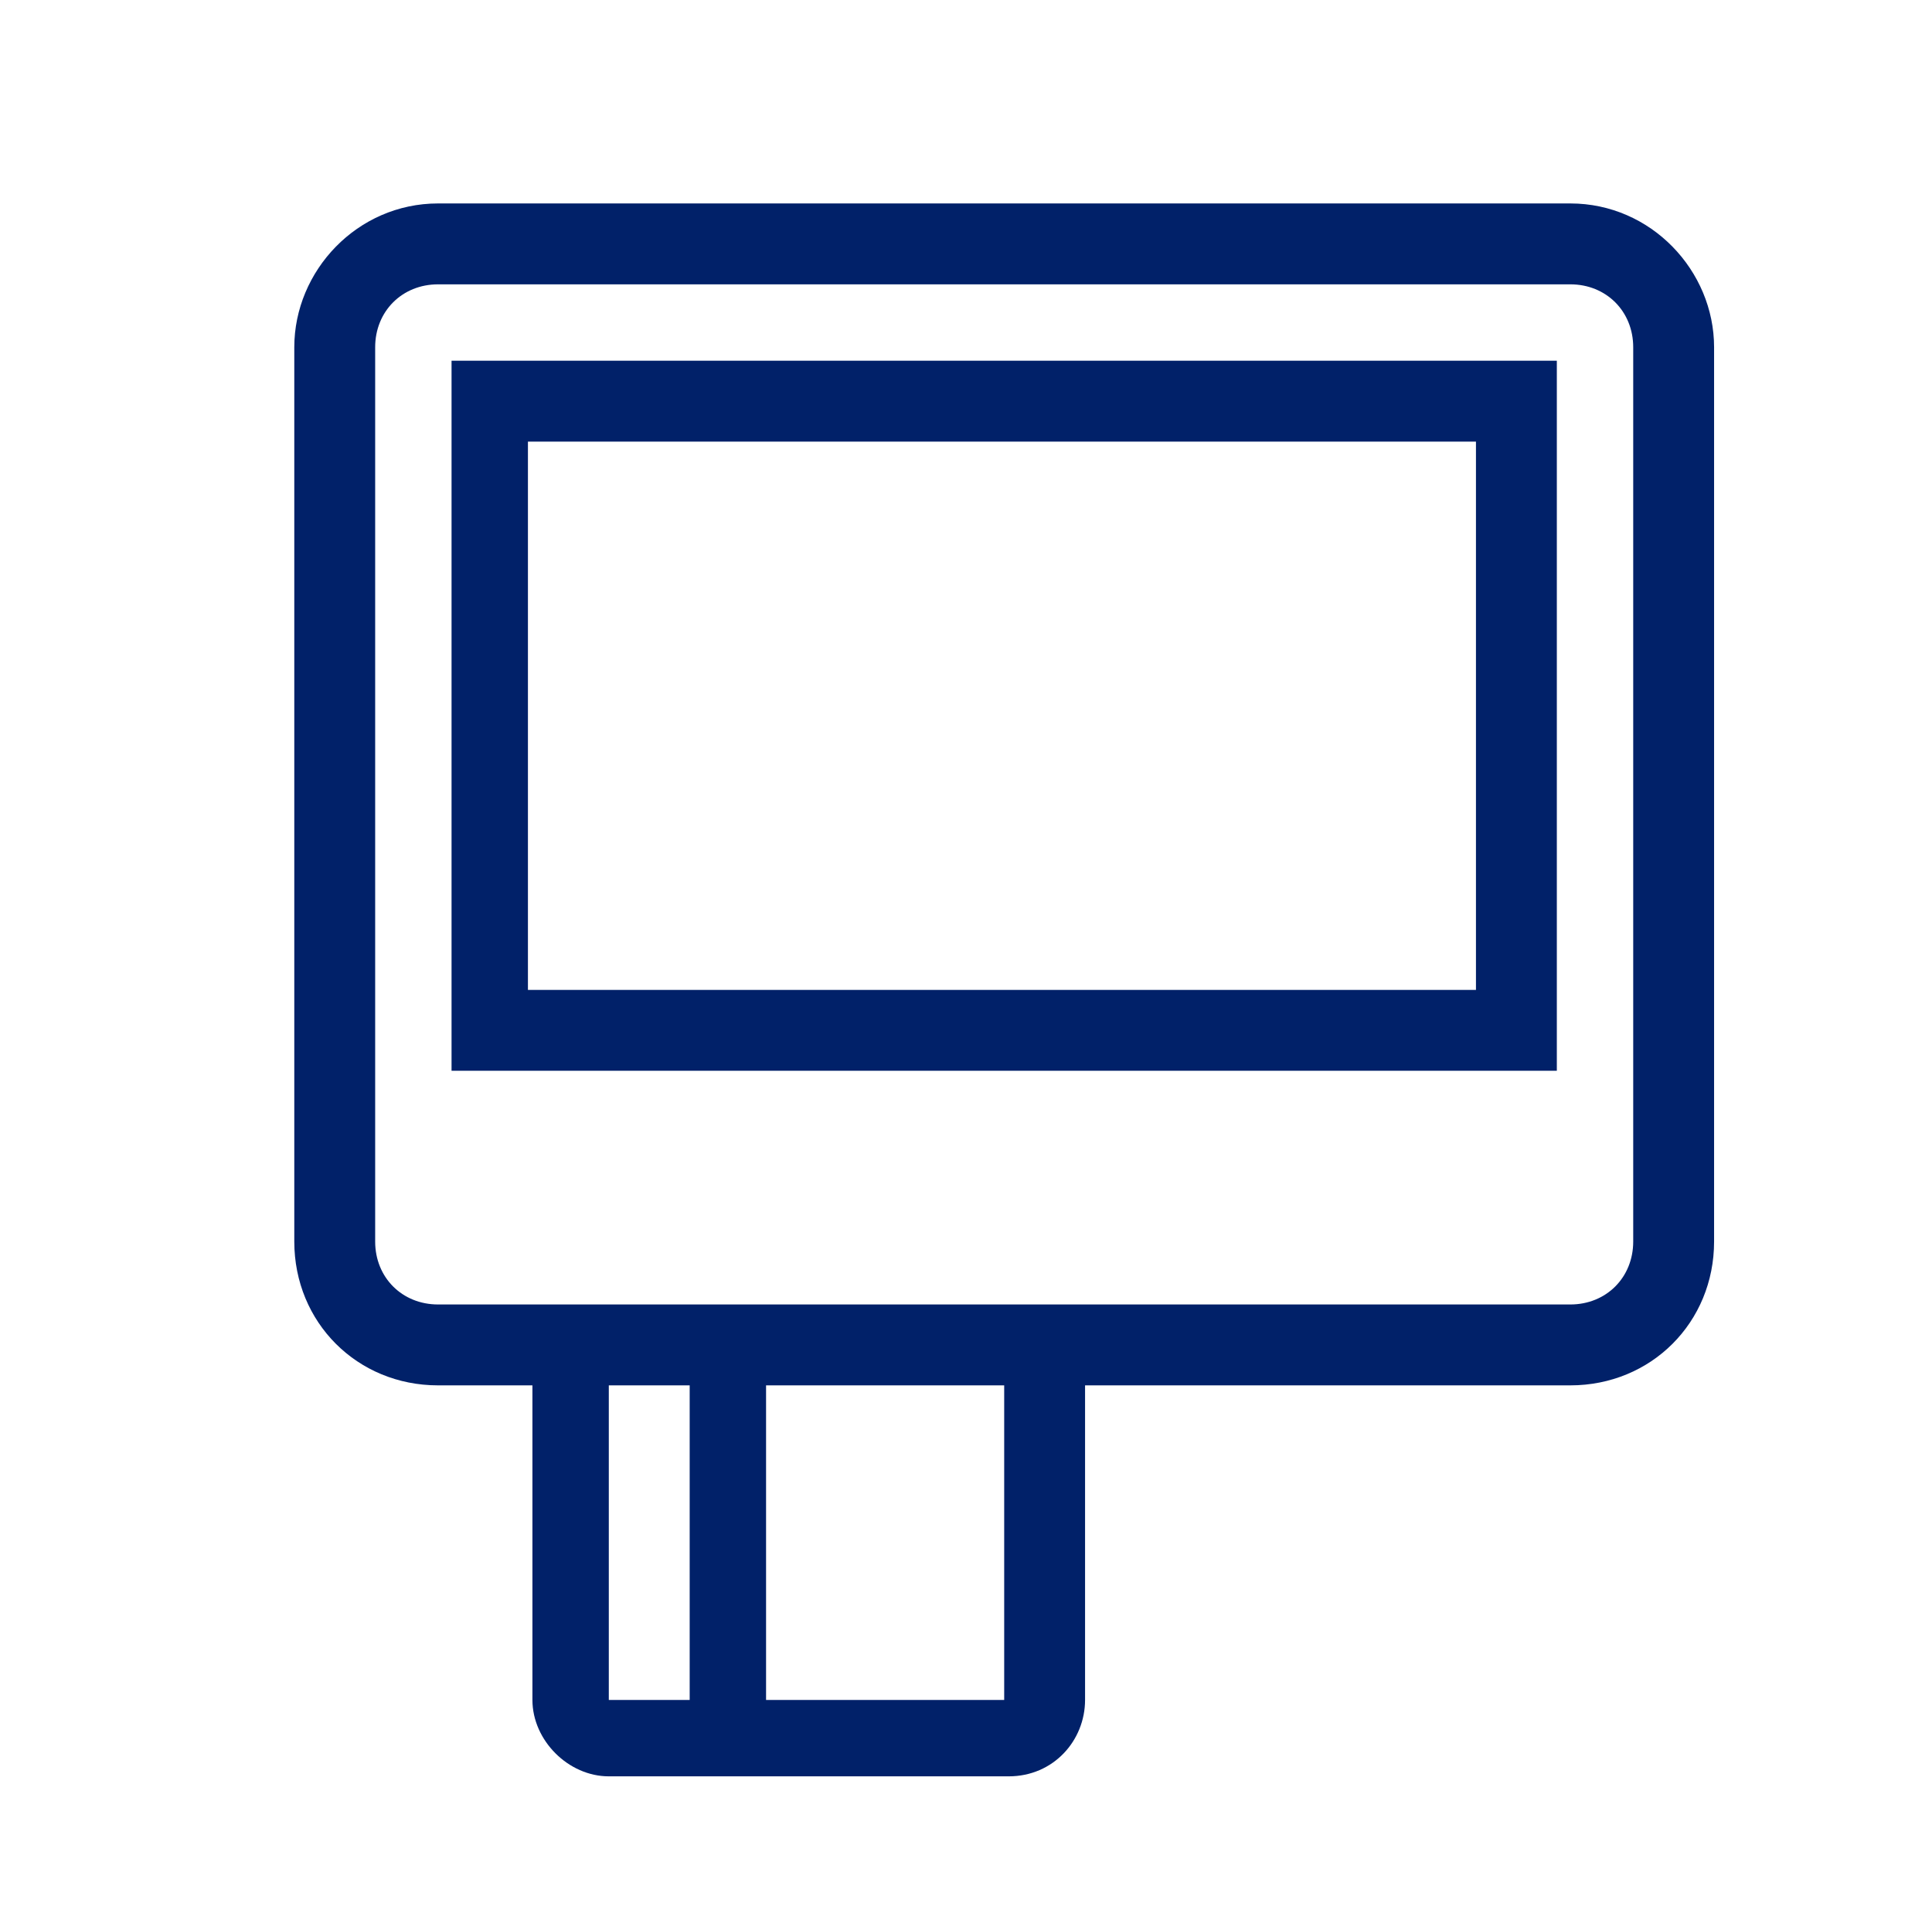
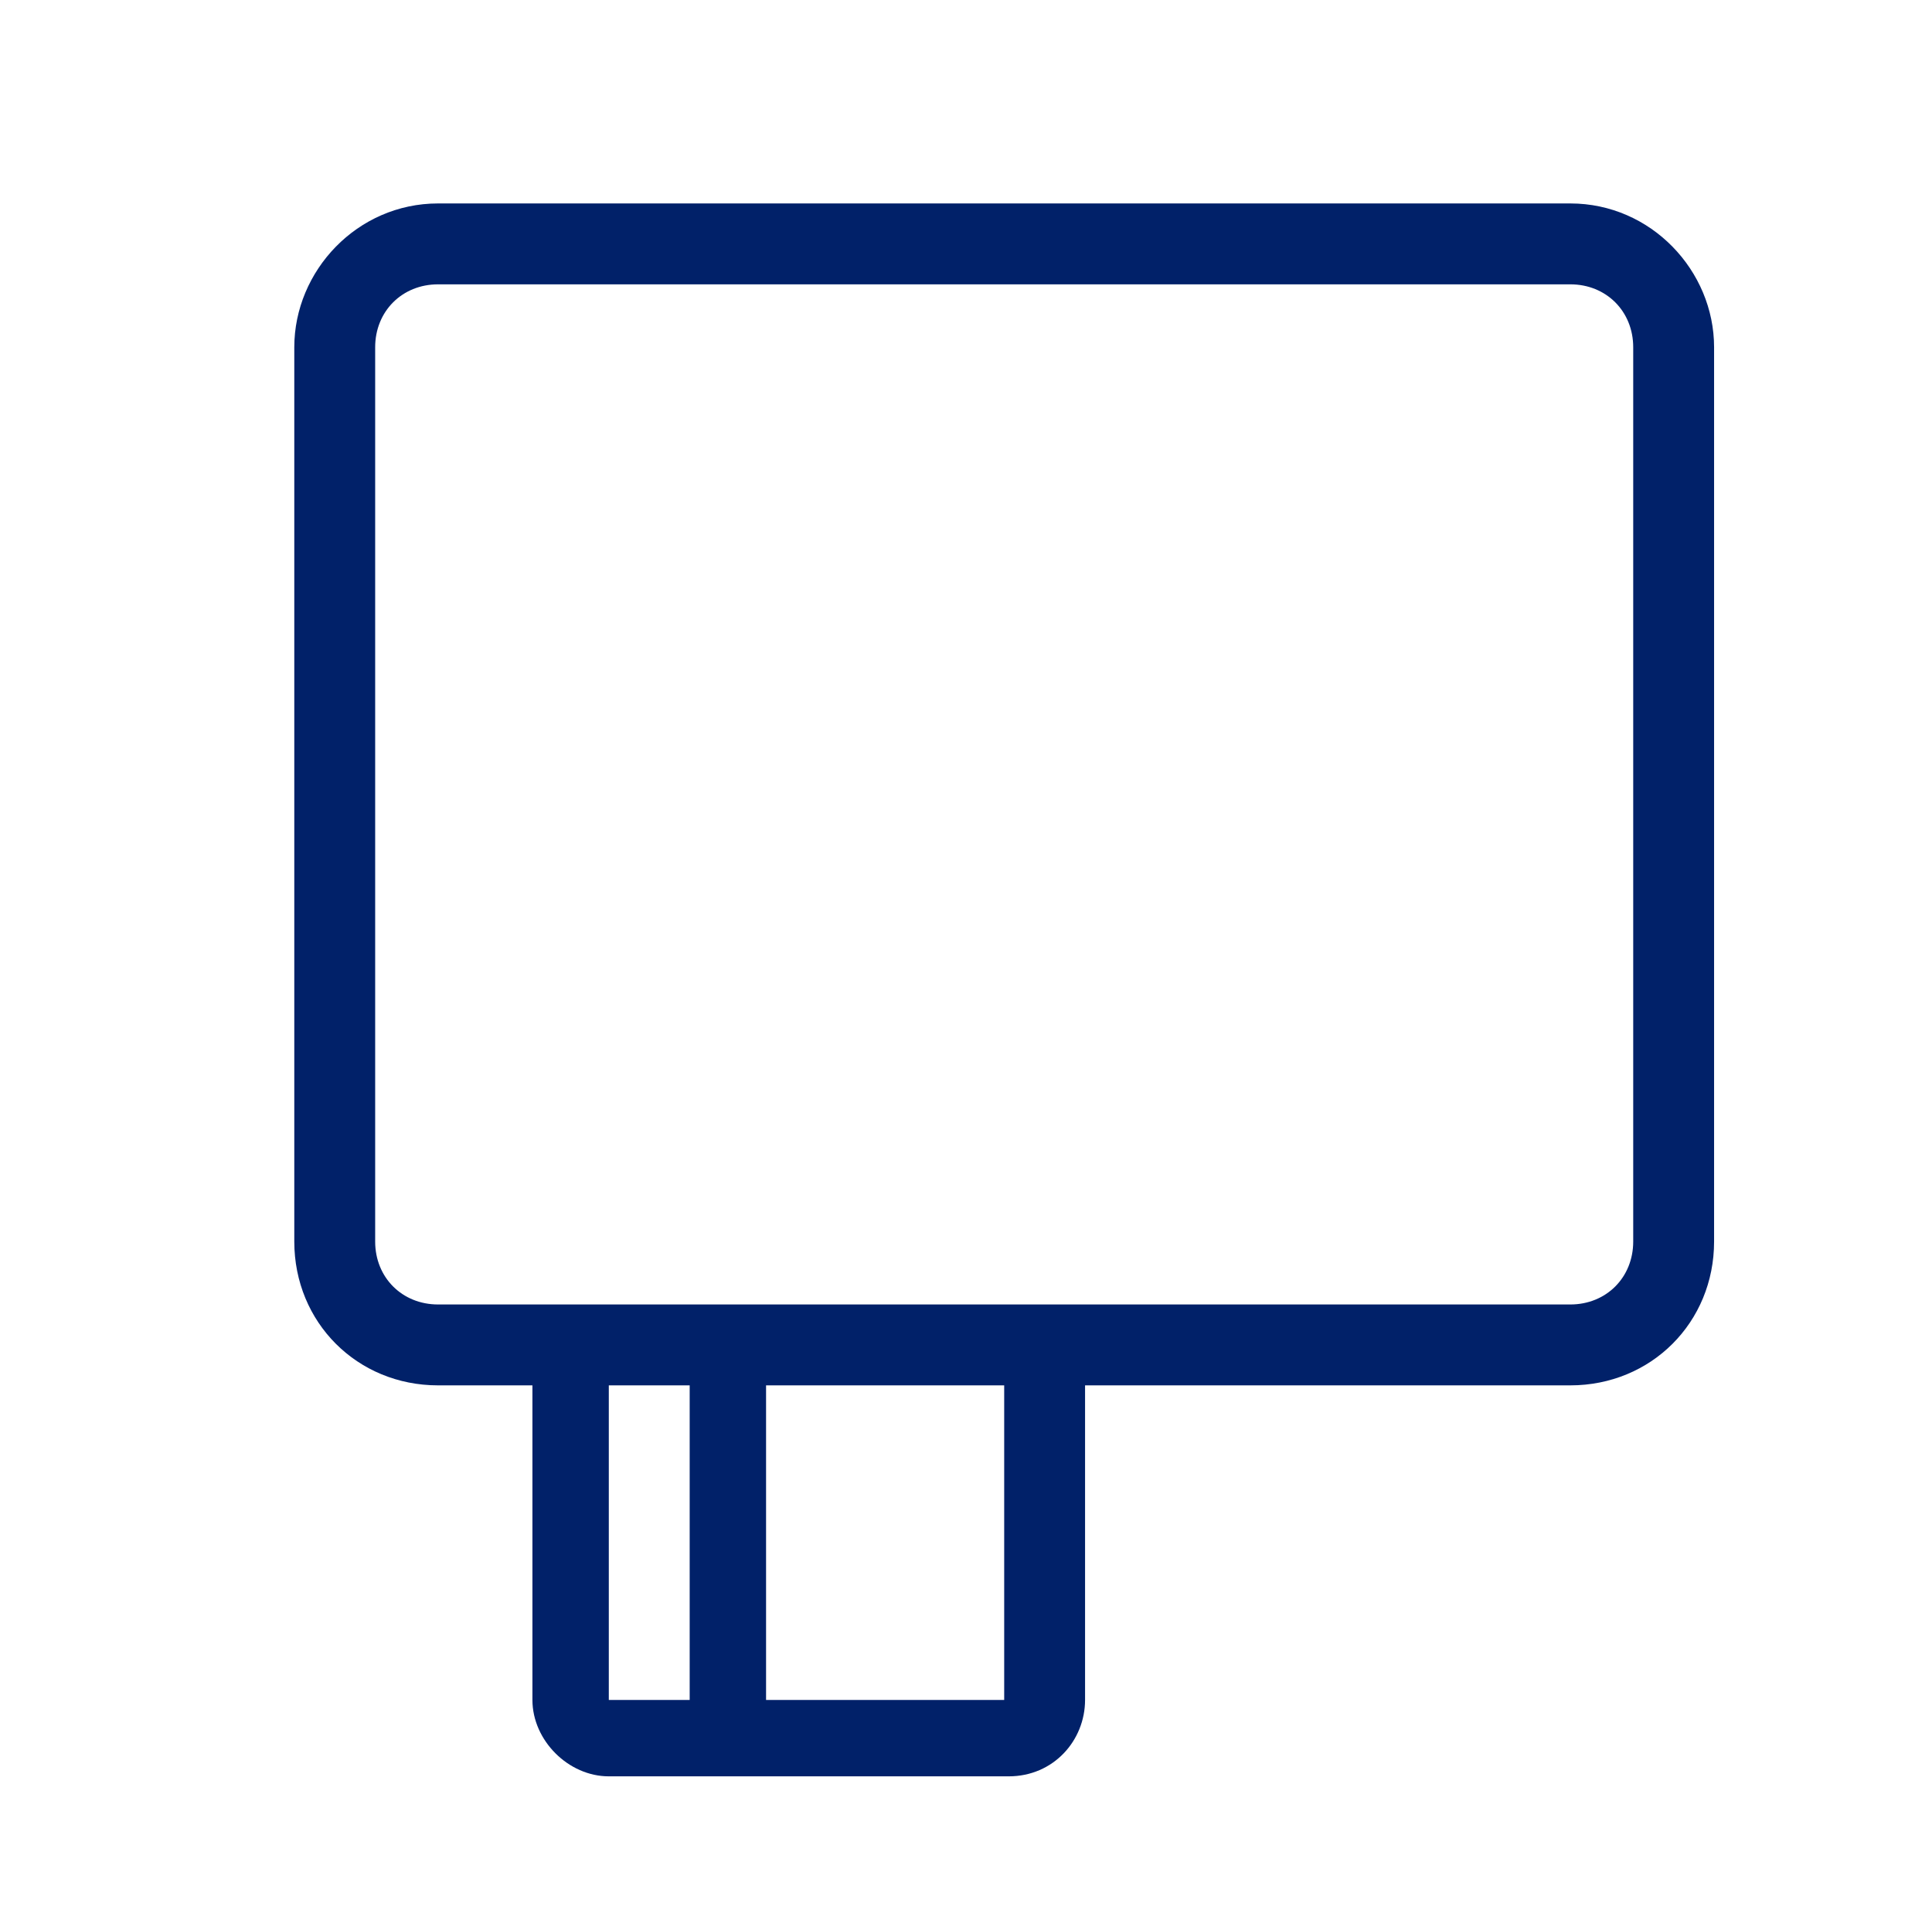
<svg xmlns="http://www.w3.org/2000/svg" version="1.1" id="Layer_1" x="0px" y="0px" width="43px" height="42.5px" viewBox="0 0 43 42.5" style="enable-background:new 0 0 43 42.5;" xml:space="preserve">
  <style type="text/css">
	.st0{fill:none;}
	.st1{fill:#012169;}
</style>
  <g id="AGGREGATE---solutions">
    <g id="DESKTOP-1600-V2" transform="translate(-1286, -1681)">
      <g id="ADDITIONAL-SOLUTIONS---icon-tiles" transform="translate(146, 1304.345)">
        <g id="organisms_tile-groupings_icon_center_icon-tiles-4-up" transform="translate(0, 373.131)">
          <g id="molecules_tiles_icon_center_tile-icon-cash360-2" transform="translate(1009, 0)">
            <g id="bofa_icon_merchant2_280rgb" transform="translate(125, 0)">
              <g id="_24_X_24_BOX">
                <rect id="Rectangle" x="-5.2" y="-3.7" class="st0" width="42.1" height="42" />
              </g>
              <g id="ICON_OUTLINES" transform="translate(6.25, 4.151)">
-                 <path id="Shape" class="st1" d="M9.8,23.2h24.6V7.4H9.8V23.2z M11.5,9.2h21.1v12.2H11.5V9.2z" />
                <path id="Shape-2" class="st1" d="M34.7,3.9H9.5c-1.8,0-3.2,1.5-3.2,3.2V27c0,1.8,1.4,3.2,3.2,3.2h2.1v7         c0,0.9,0.8,1.7,1.7,1.7h8.9c1,0,1.7-0.8,1.7-1.7v-7h10.8c1.8,0,3.2-1.4,3.2-3.2V7.1C37.9,5.4,36.5,3.9,34.7,3.9         C34.7,3.9,34.7,3.9,34.7,3.9z M13.3,37.2v-7h1.8v7H13.3z M22.1,37.2h-5.3v-7h5.3V37.2L22.1,37.2z M36.1,27         c0,0.8-0.6,1.4-1.4,1.4H9.5c-0.8,0-1.4-0.6-1.4-1.4V7.1c0-0.8,0.6-1.4,1.4-1.4h25.2c0.8,0,1.4,0.6,1.4,1.4V27         C36.1,27,36.1,27,36.1,27z" />
              </g>
            </g>
          </g>
        </g>
      </g>
    </g>
  </g>
</svg>